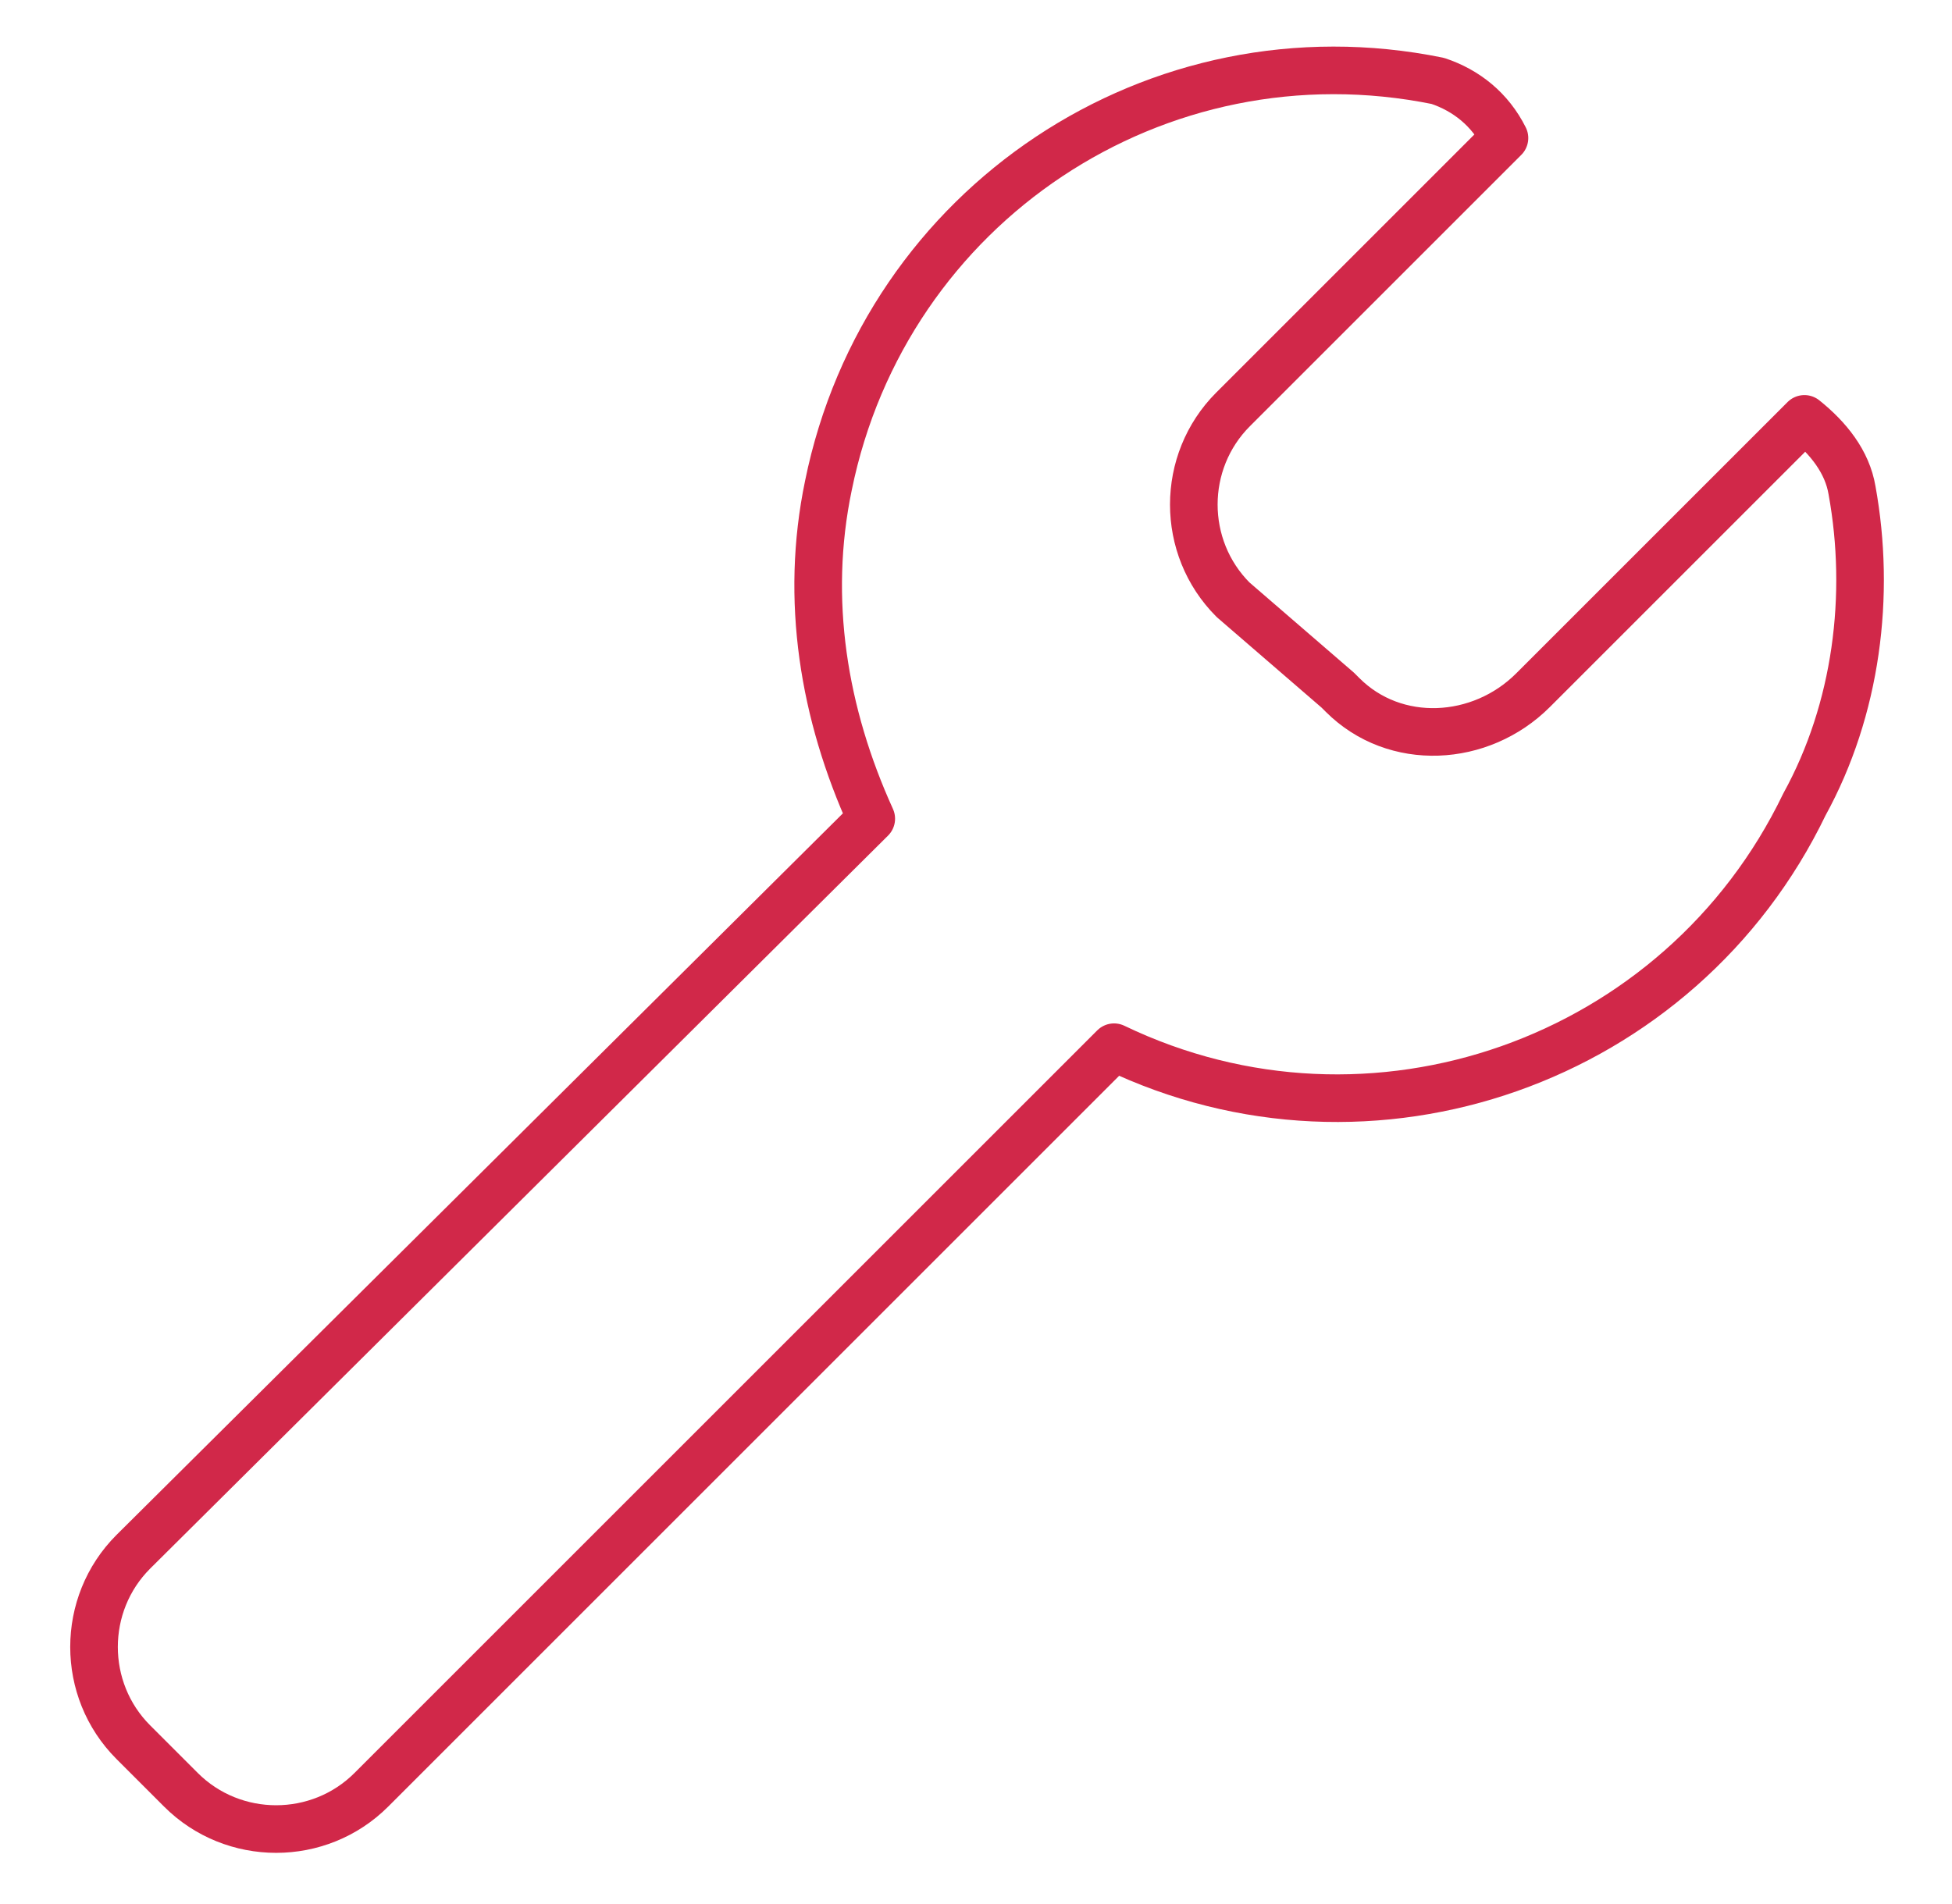
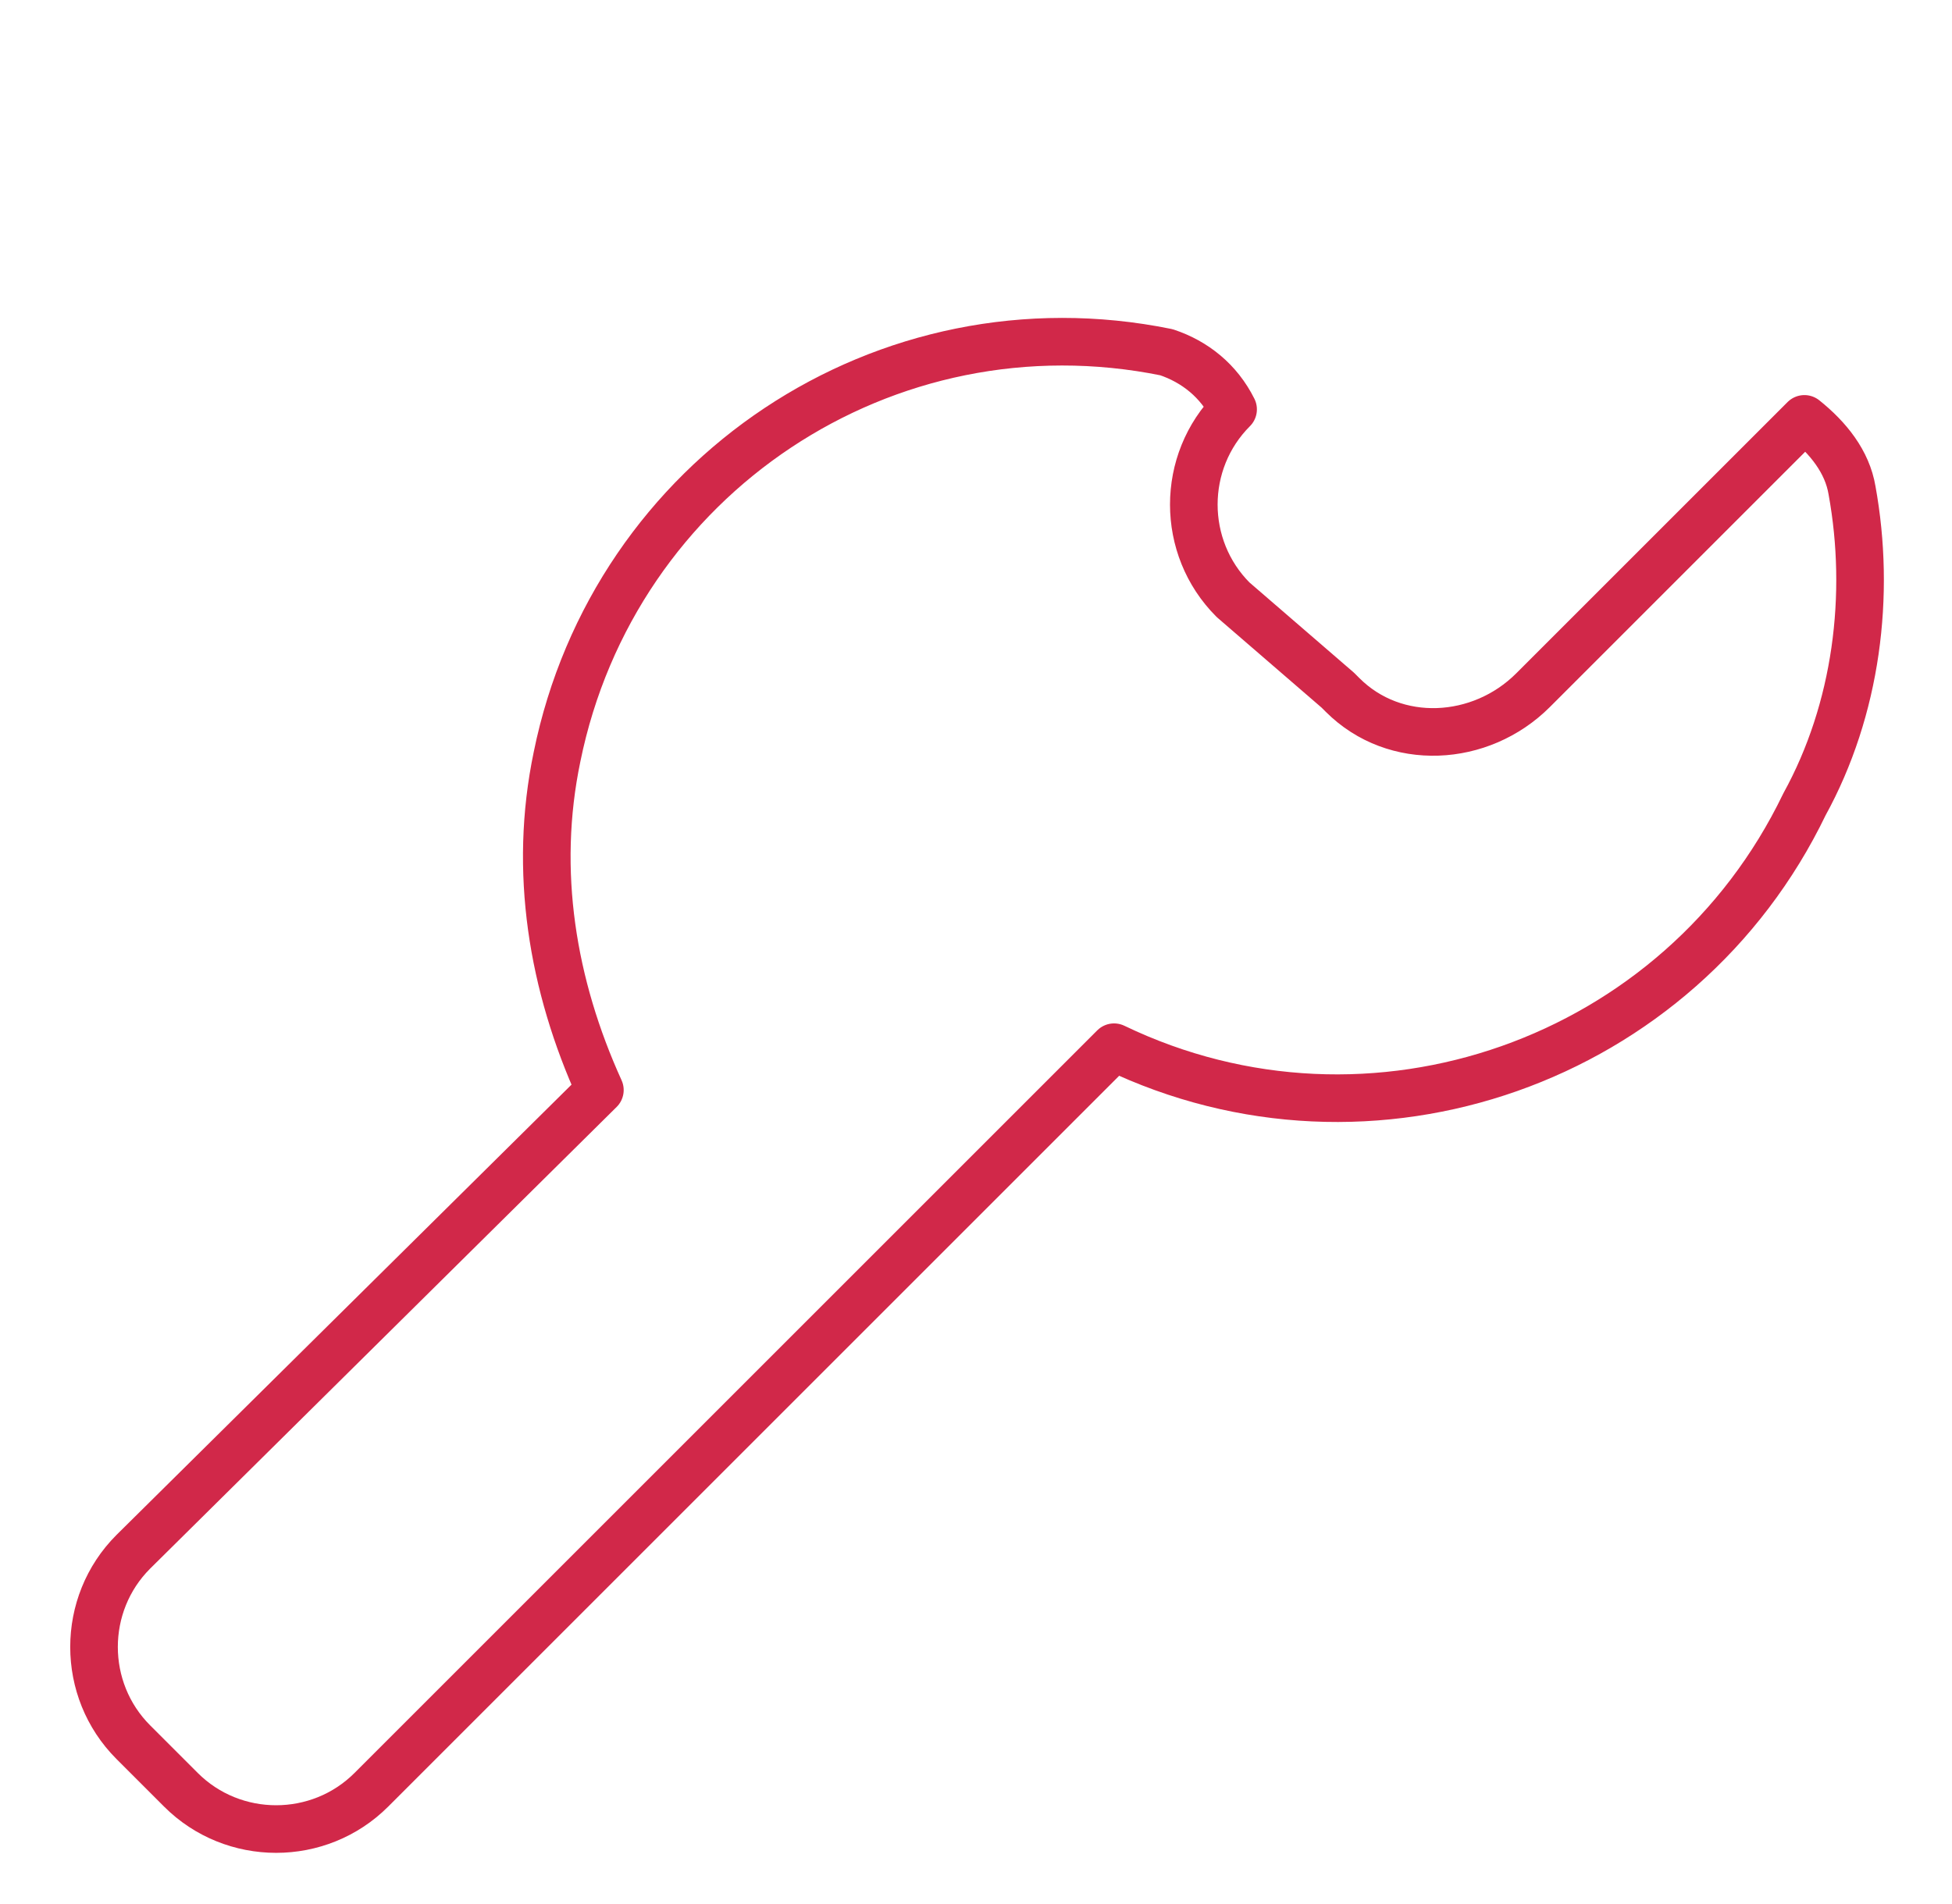
<svg xmlns="http://www.w3.org/2000/svg" version="1.1" id="Layer_1" x="0px" y="0px" viewBox="0 0 41 40" style="enable-background:new 0 0 41 40;" xml:space="preserve">
  <style type="text/css">
	.st0{fill:none;stroke:#D12849;stroke-linecap:round;stroke-linejoin:round;}
</style>
-   <path class="st0" d="M38.9,10.3c-0.1-0.6-0.5-1.1-1-1.5l-5.7,5.7c-1.1,1.1-2.9,1.2-4,0.1c0,0-0.1-0.1-0.1-0.1l-2.2-1.9  c-1.1-1.1-1.1-2.9,0-4l5.7-5.7c-0.3-0.6-0.8-1-1.4-1.2c-5.9-1.2-11.6,2.6-12.8,8.5c-0.5,2.4-0.1,4.8,0.9,7L2.8,32.6  c-1.1,1.1-1.1,2.9,0,4c0,0,0,0,0,0l1,1c1.1,1.1,2.9,1.1,4,0c0,0,0,0,0,0l15.6-15.6c5.4,2.6,11.9,0.3,14.5-5.1  C39,14.9,39.3,12.5,38.9,10.3L38.9,10.3z" />
+   <path class="st0" d="M38.9,10.3c-0.1-0.6-0.5-1.1-1-1.5l-5.7,5.7c-1.1,1.1-2.9,1.2-4,0.1c0,0-0.1-0.1-0.1-0.1l-2.2-1.9  c-1.1-1.1-1.1-2.9,0-4c-0.3-0.6-0.8-1-1.4-1.2c-5.9-1.2-11.6,2.6-12.8,8.5c-0.5,2.4-0.1,4.8,0.9,7L2.8,32.6  c-1.1,1.1-1.1,2.9,0,4c0,0,0,0,0,0l1,1c1.1,1.1,2.9,1.1,4,0c0,0,0,0,0,0l15.6-15.6c5.4,2.6,11.9,0.3,14.5-5.1  C39,14.9,39.3,12.5,38.9,10.3L38.9,10.3z" />
</svg>